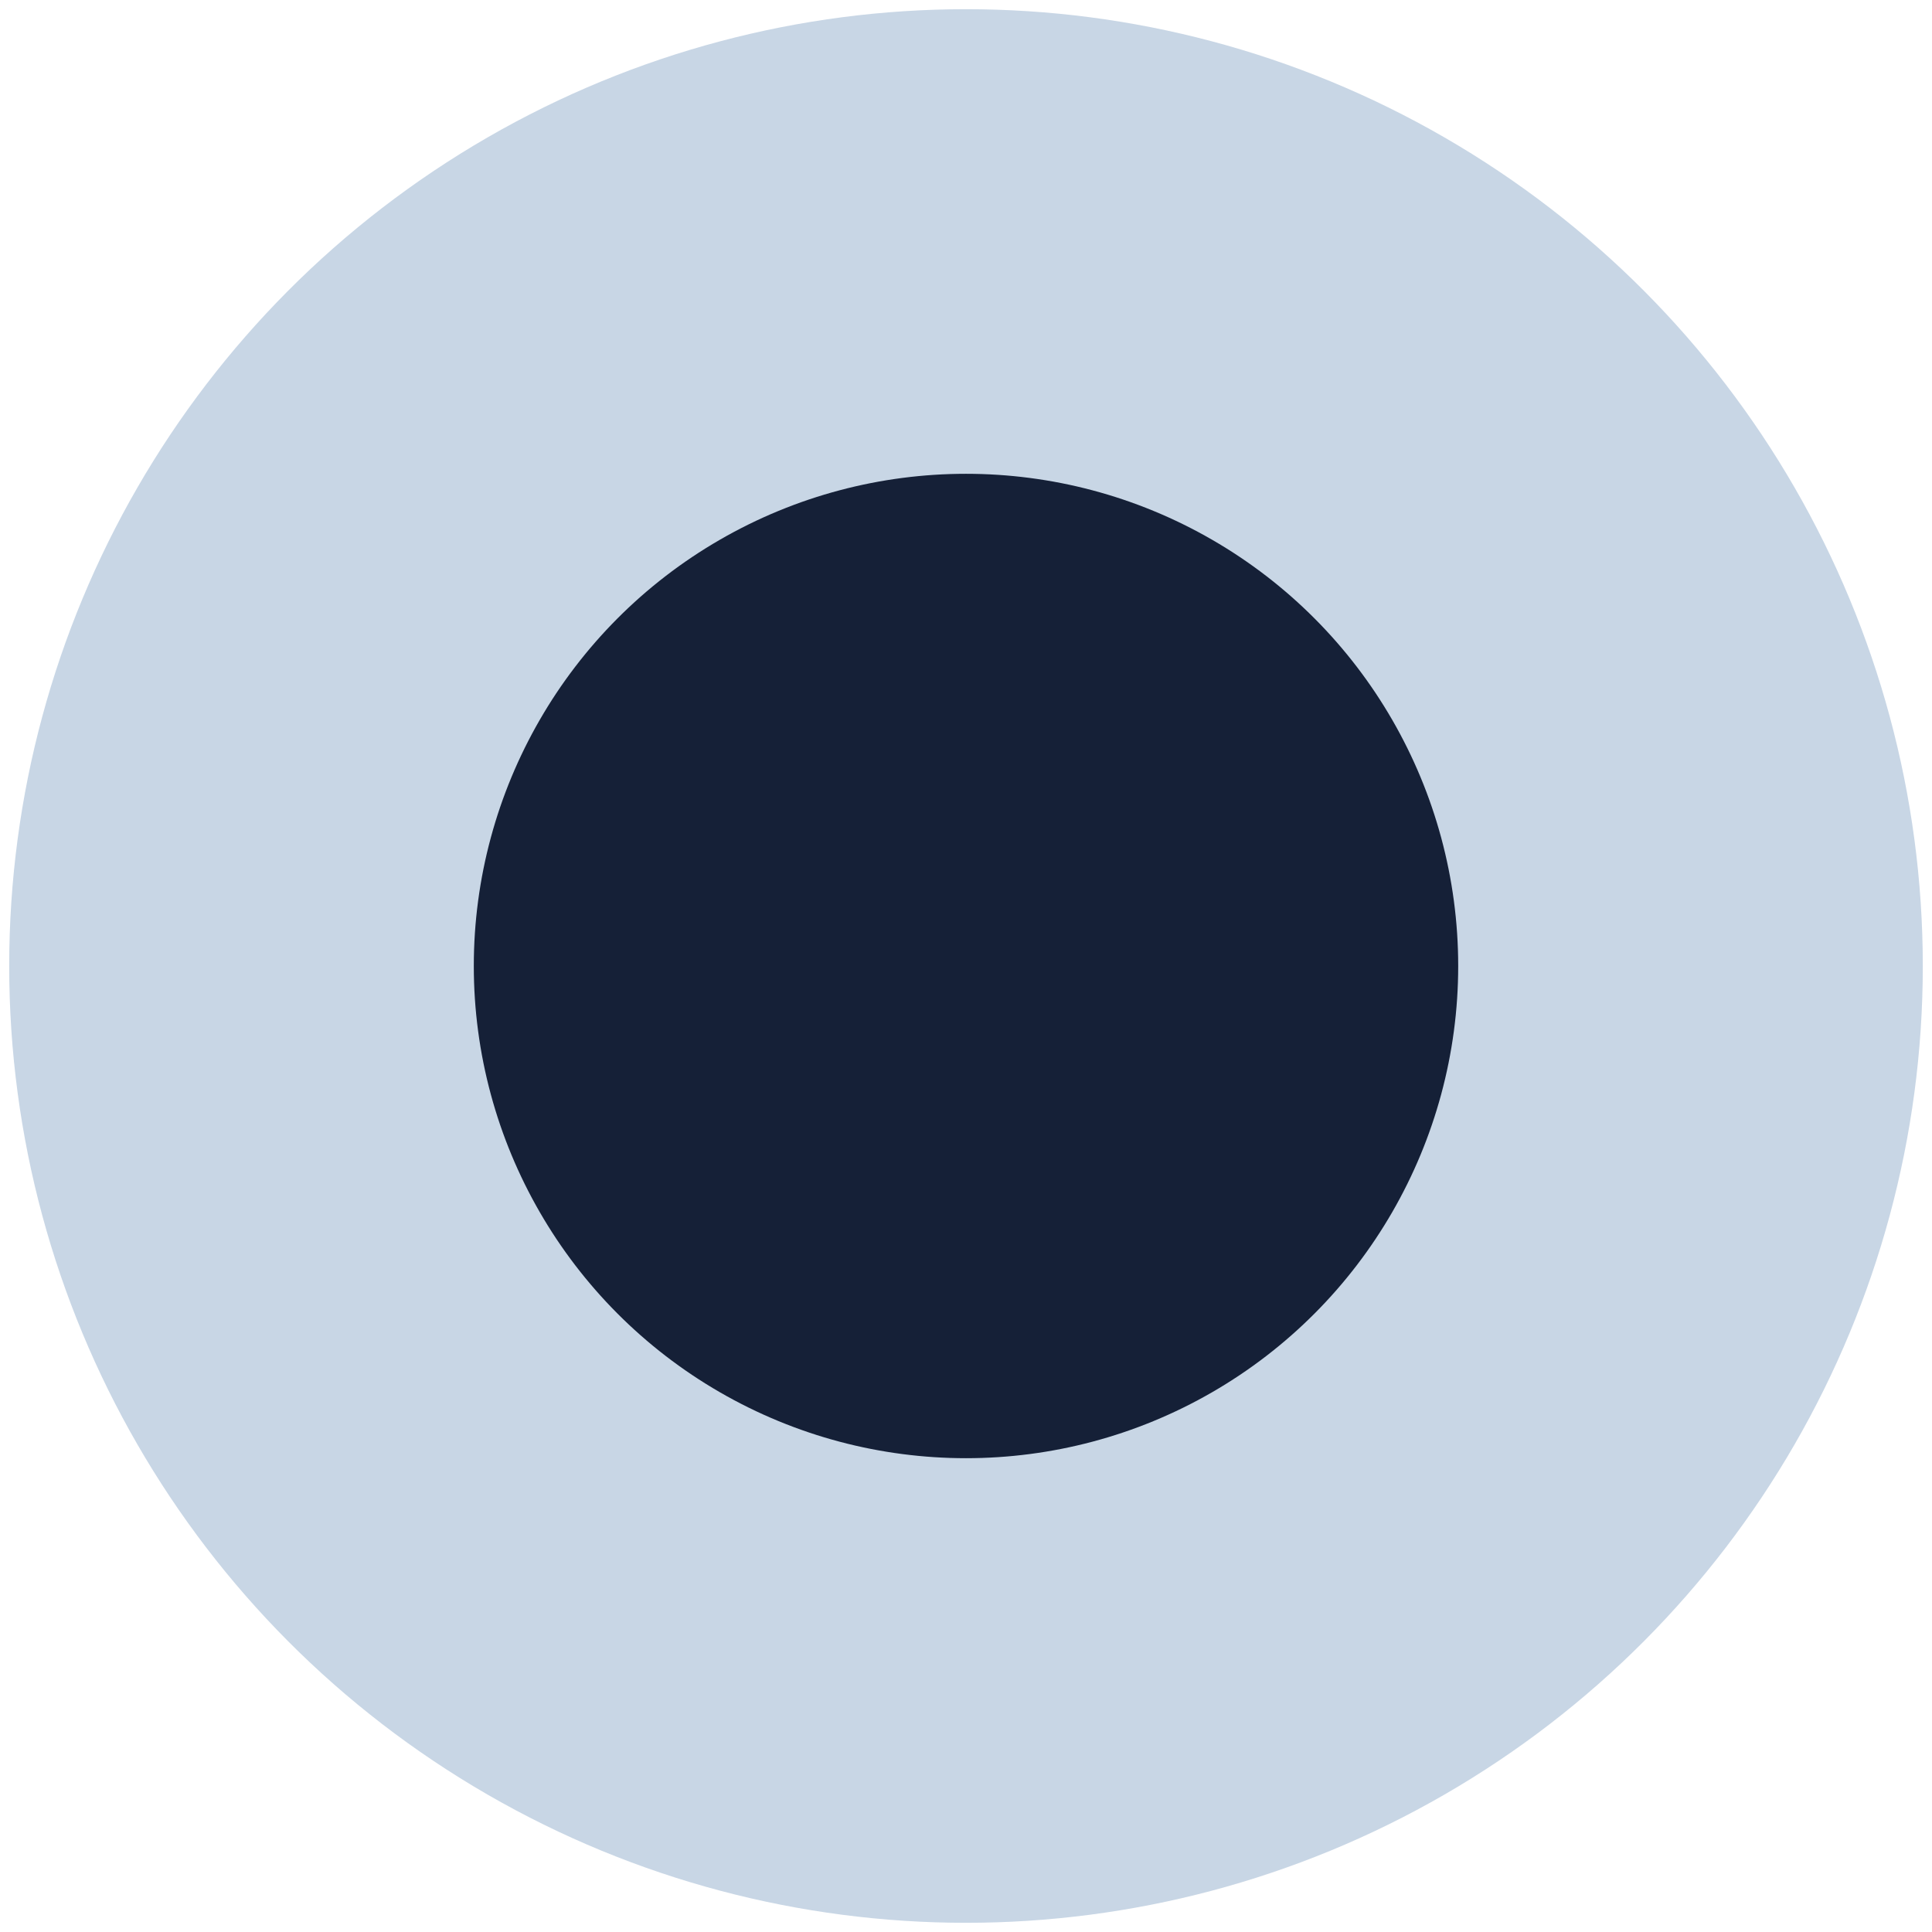
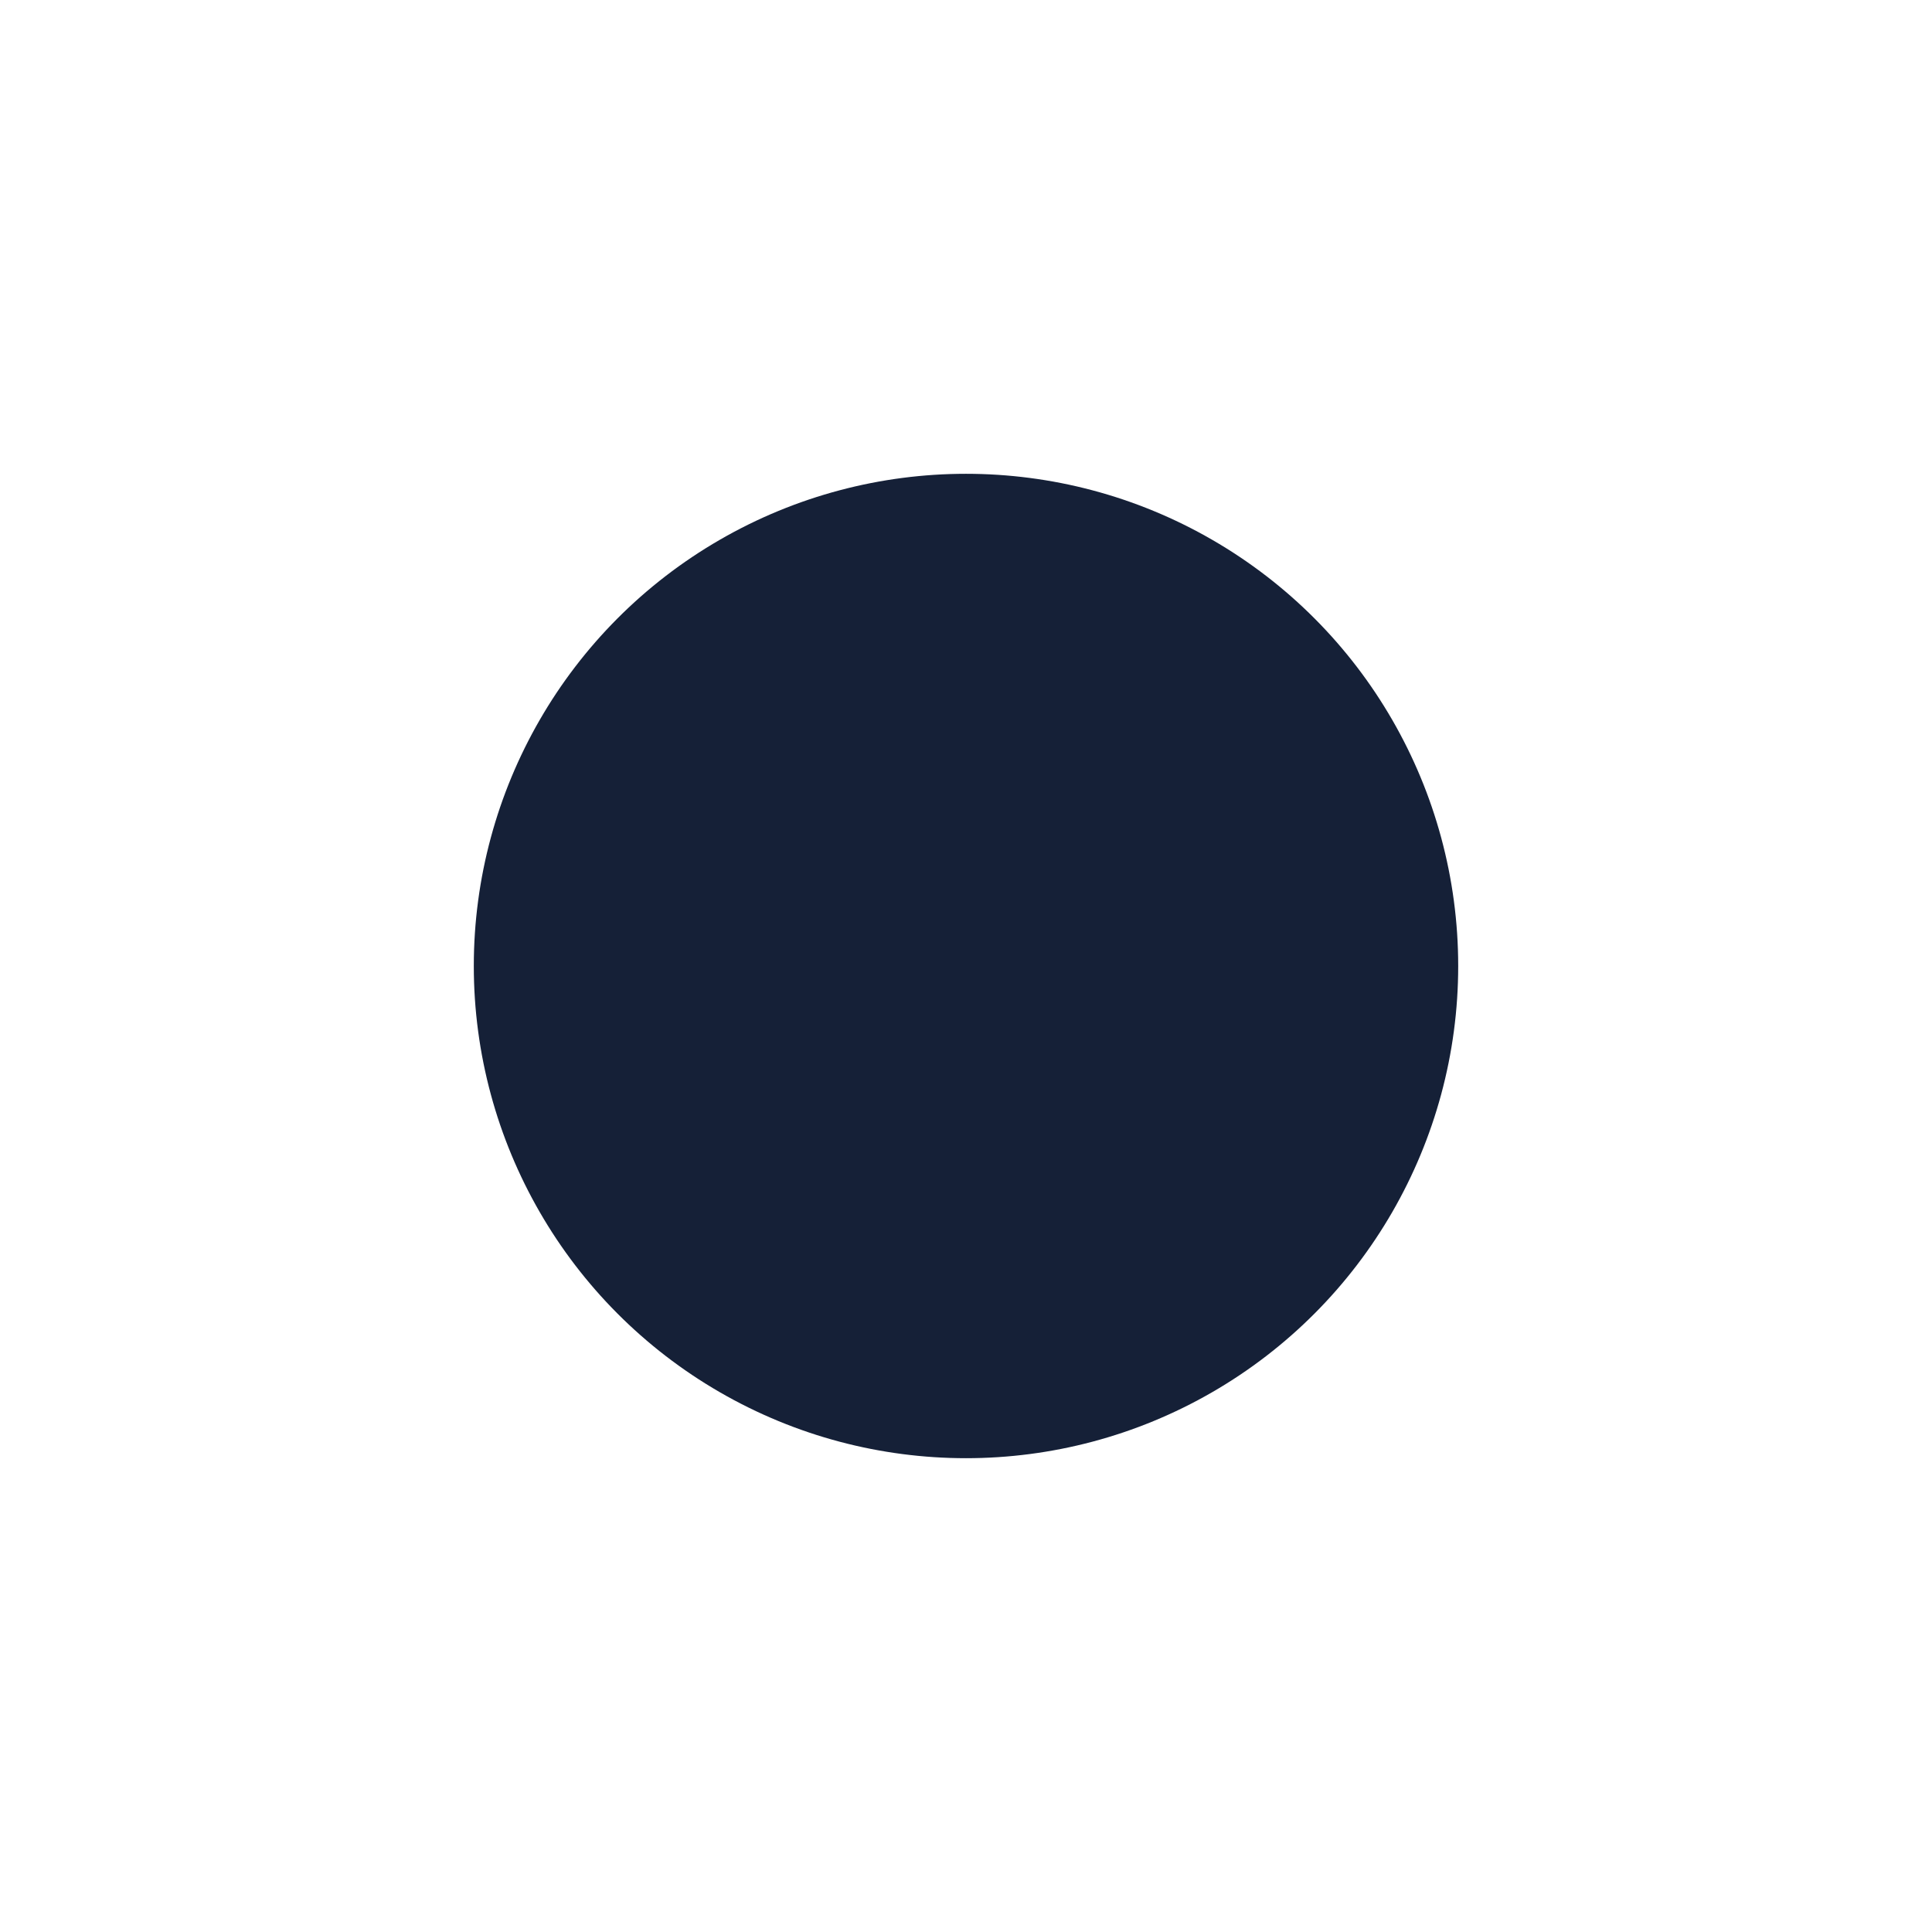
<svg xmlns="http://www.w3.org/2000/svg" id="Layer_1" x="0px" y="0px" width="42px" height="42px" viewBox="0 0 42 42" style="enable-background:new 0 0 42 42;" xml:space="preserve">
  <g>
-     <circle style="fill:#C8D6E5;" cx="21" cy="21" r="20.8" />
    <circle style="fill:#152037;" cx="21" cy="21" r="10.7" />
  </g>
</svg>